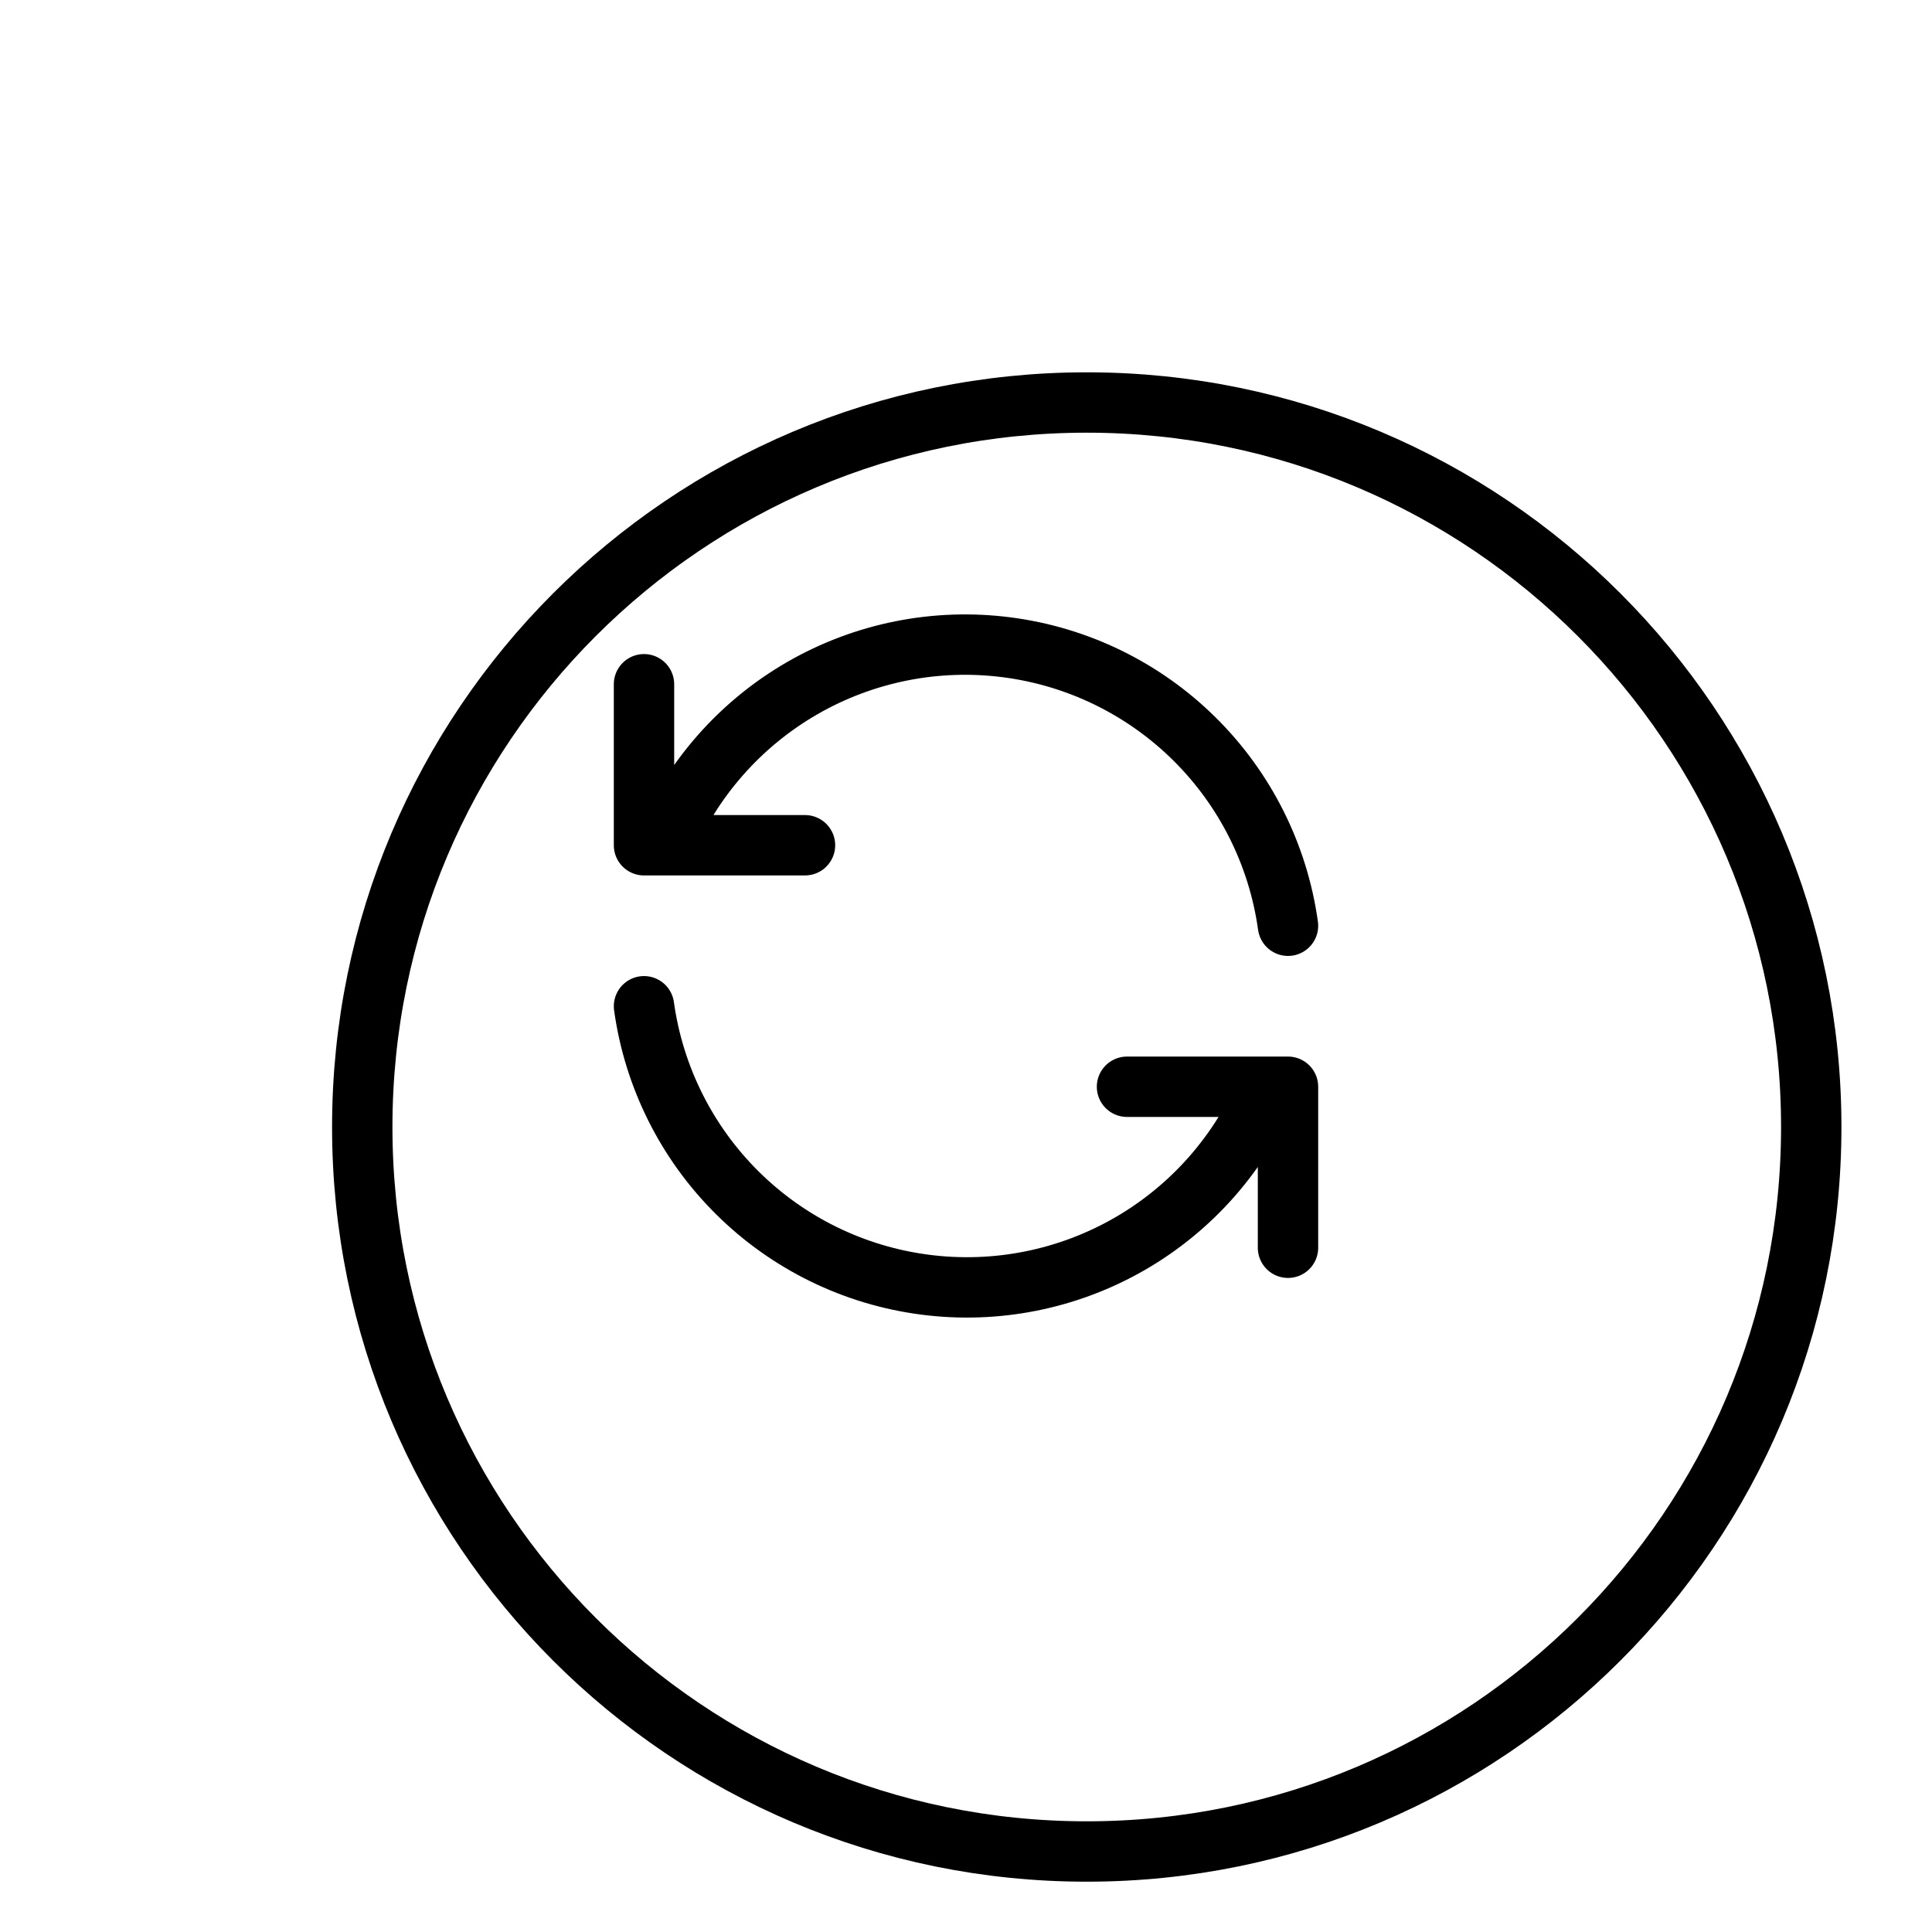
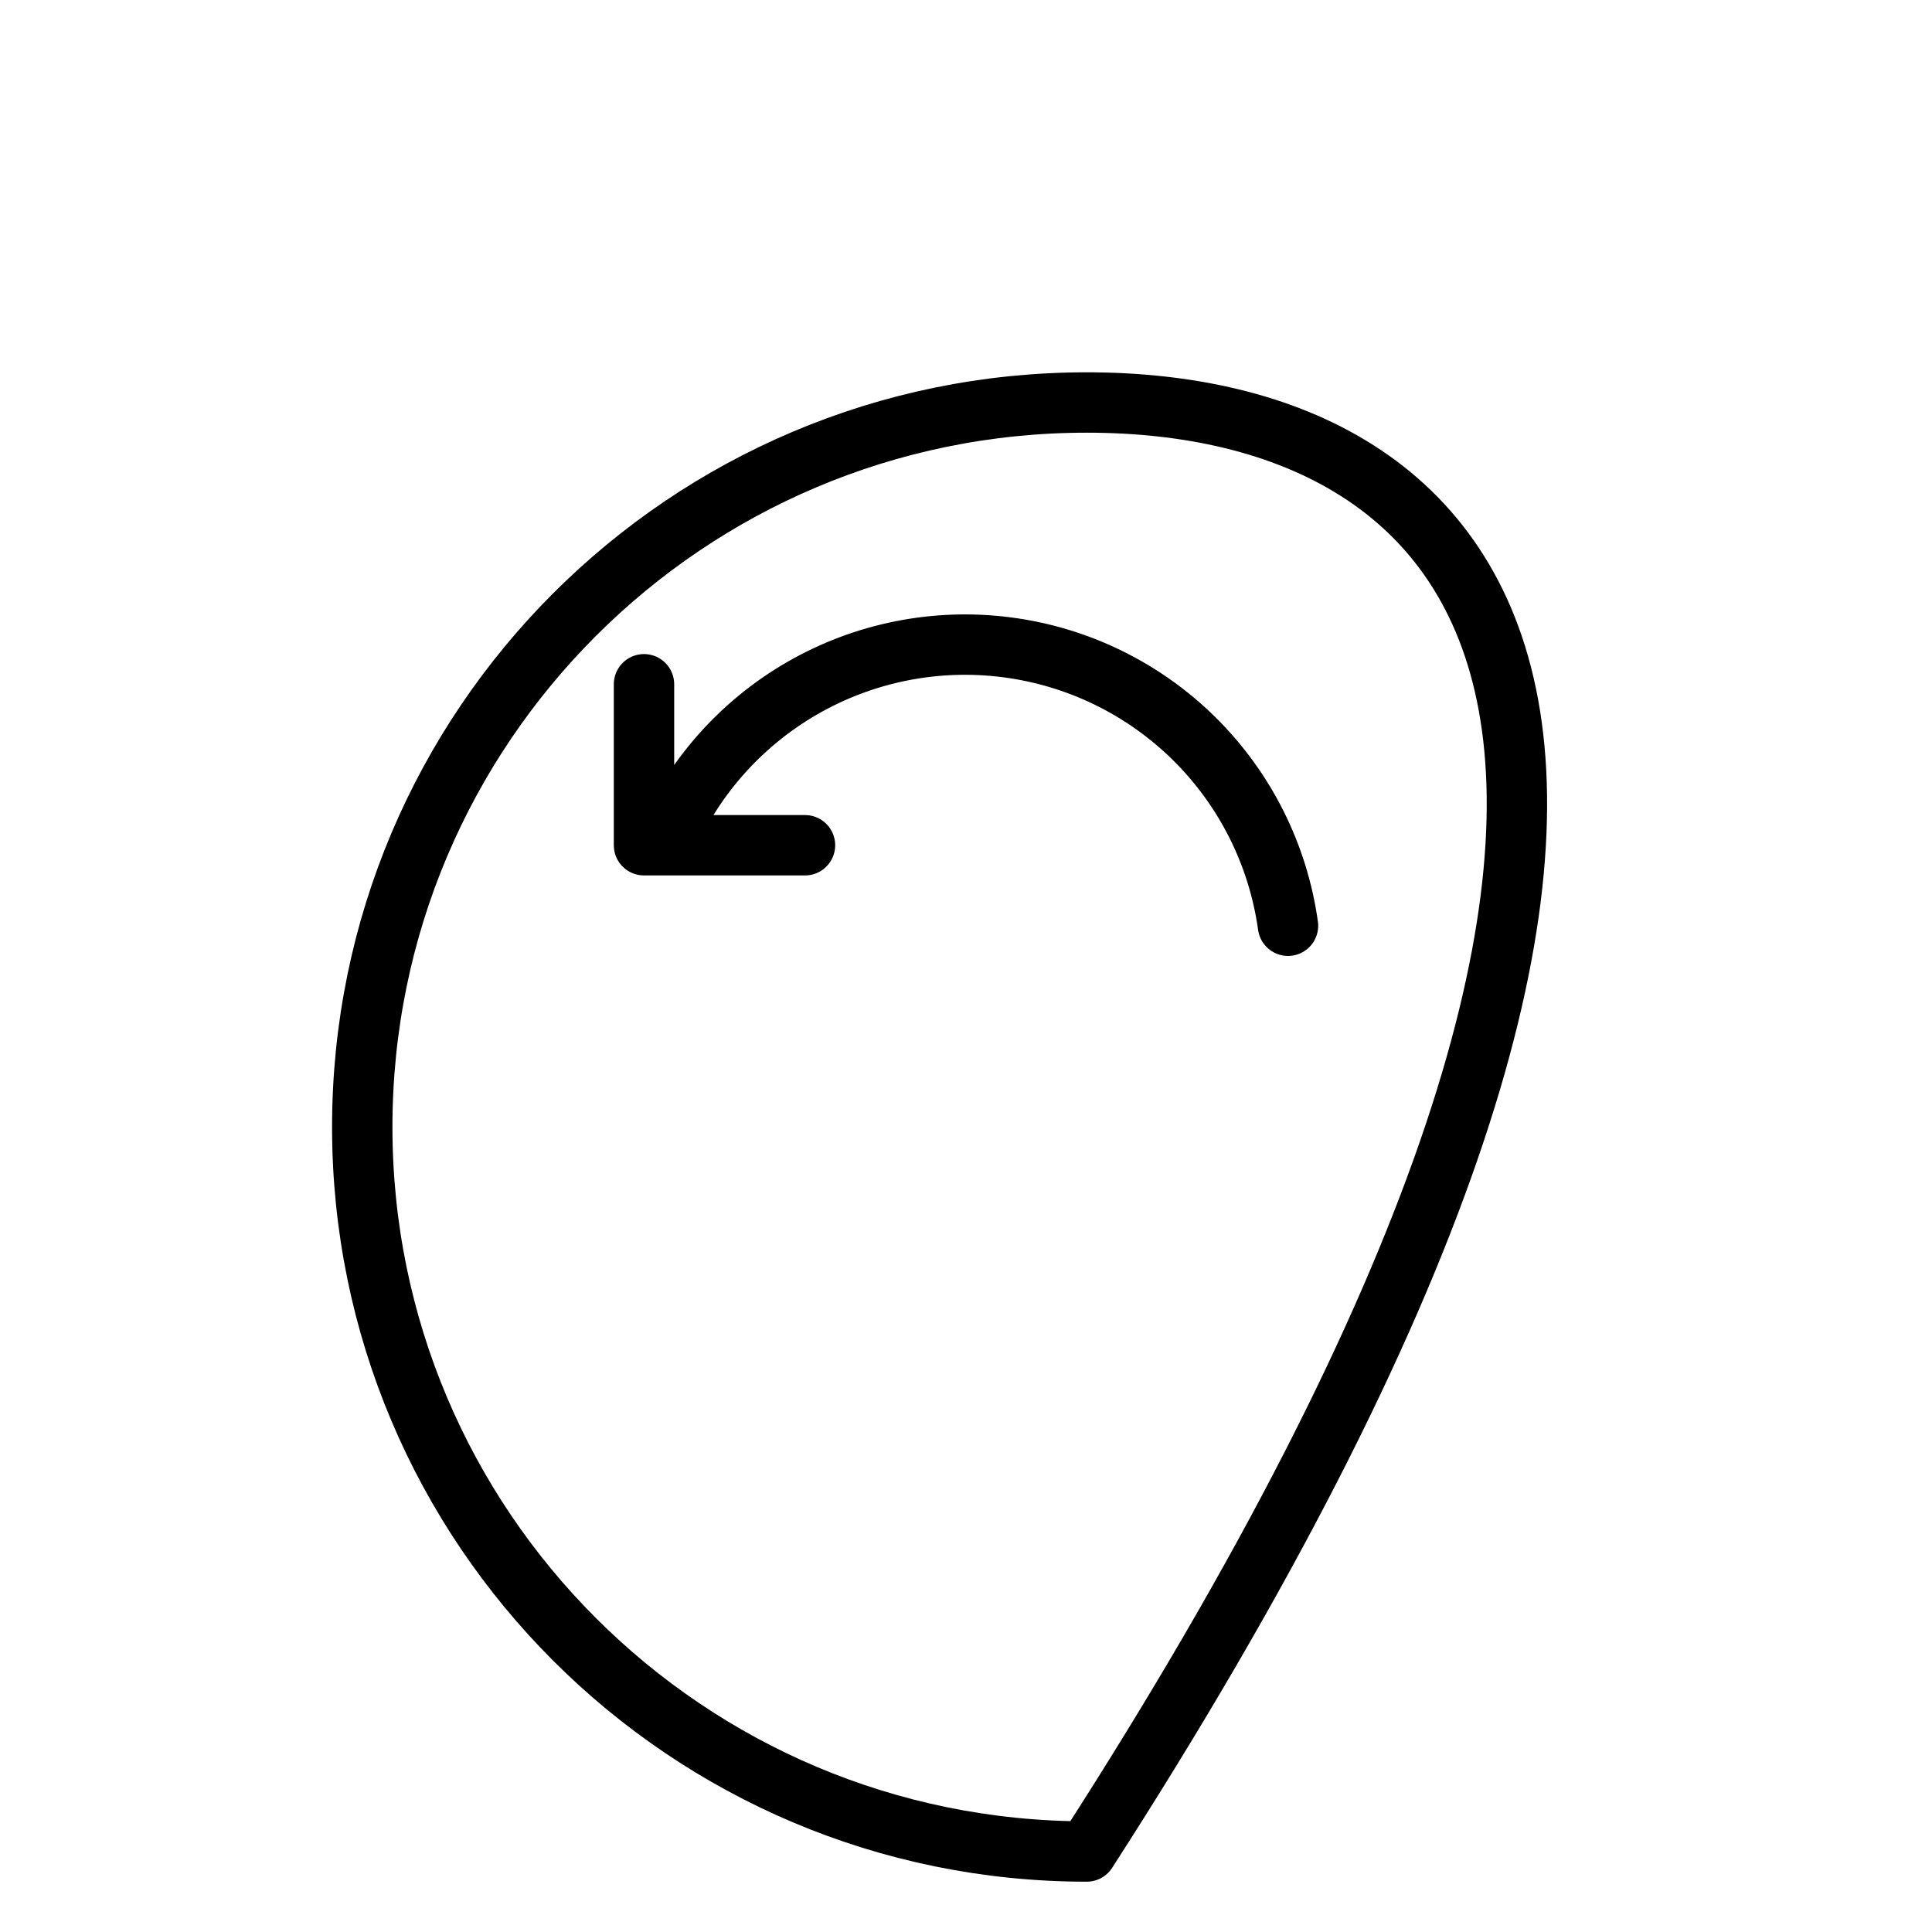
<svg xmlns="http://www.w3.org/2000/svg" width="48" height="48" viewBox="0 0 48 48" fill="none">
  <g filter="url(#filter0_d_933_525)">
    <path d="M24 42C33.941 42 42 33.941 42 24C42 14.059 33.941 6 24 6C14.059 6 6 14.059 6 24C6 33.941 14.059 42 24 42Z" fill="white" />
-     <path d="M24 42C33.941 42 42 33.941 42 24C42 14.059 33.941 6 24 6C14.059 6 6 14.059 6 24C6 33.941 14.059 42 24 42Z" stroke="black" stroke-width="1.5" stroke-linecap="round" stroke-linejoin="round" />
+     <path d="M24 42C42 14.059 33.941 6 24 6C14.059 6 6 14.059 6 24C6 33.941 14.059 42 24 42Z" stroke="black" stroke-width="1.5" stroke-linecap="round" stroke-linejoin="round" />
  </g>
  <path d="M32 23C31.755 21.24 30.939 19.61 29.677 18.36C28.414 17.109 26.776 16.309 25.014 16.082C23.252 15.854 21.464 16.212 19.925 17.101C18.387 17.99 17.183 19.36 16.5 21M16 17V21H20" stroke="black" stroke-width="1.5" stroke-linecap="round" stroke-linejoin="round" />
-   <path d="M16 25C16.245 26.76 17.061 28.39 18.323 29.64C19.586 30.891 21.224 31.691 22.986 31.918C24.748 32.146 26.536 31.788 28.075 30.899C29.613 30.01 30.817 28.64 31.5 27M32 31V27H28" stroke="black" stroke-width="1.5" stroke-linecap="round" stroke-linejoin="round" />
  <defs>
    <filter id="filter0_d_933_525" x="5.25" y="5.25" width="40.5" height="41.5" filterUnits="userSpaceOnUse" color-interpolation-filters="sRGB">
      <feFlood flood-opacity="0" result="BackgroundImageFix" />
      <feColorMatrix in="SourceAlpha" type="matrix" values="0 0 0 0 0 0 0 0 0 0 0 0 0 0 0 0 0 0 127 0" result="hardAlpha" />
      <feOffset dx="3" dy="4" />
      <feComposite in2="hardAlpha" operator="out" />
      <feColorMatrix type="matrix" values="0 0 0 0 0 0 0 0 0 0 0 0 0 0 0 0 0 0 1 0" />
      <feBlend mode="normal" in2="BackgroundImageFix" result="effect1_dropShadow_933_525" />
      <feBlend mode="normal" in="SourceGraphic" in2="effect1_dropShadow_933_525" result="shape" />
    </filter>
  </defs>
</svg>